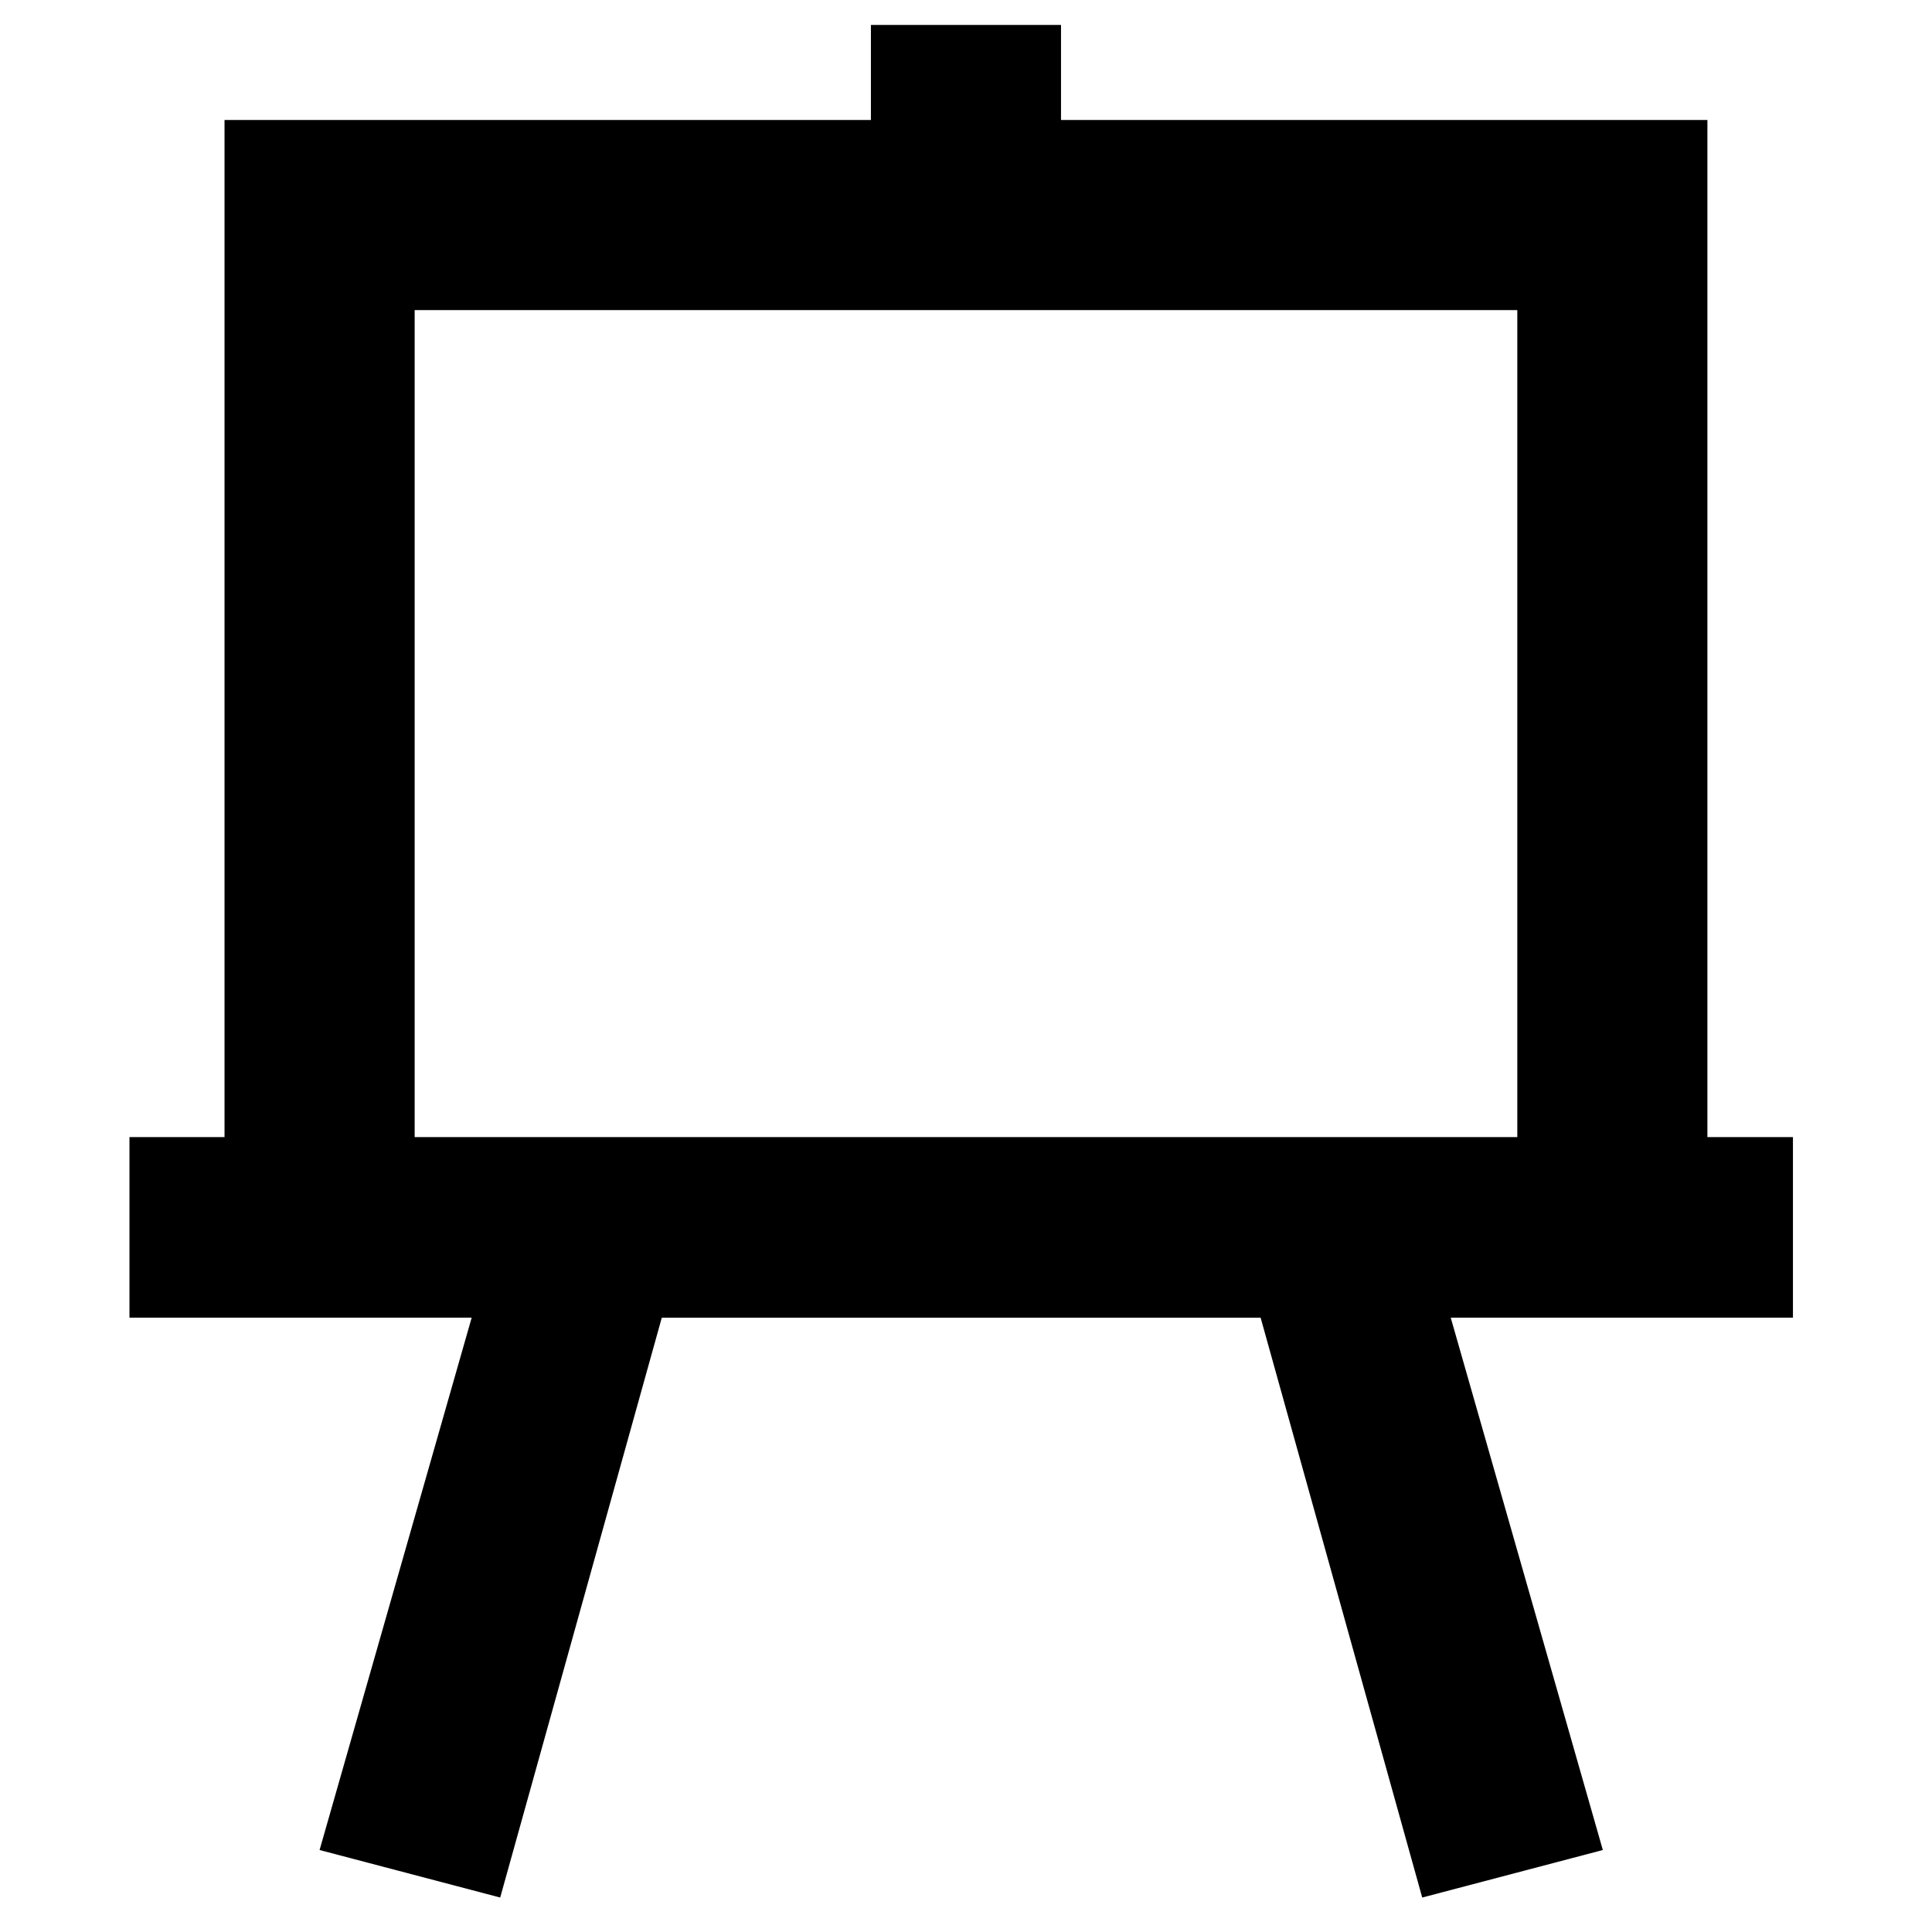
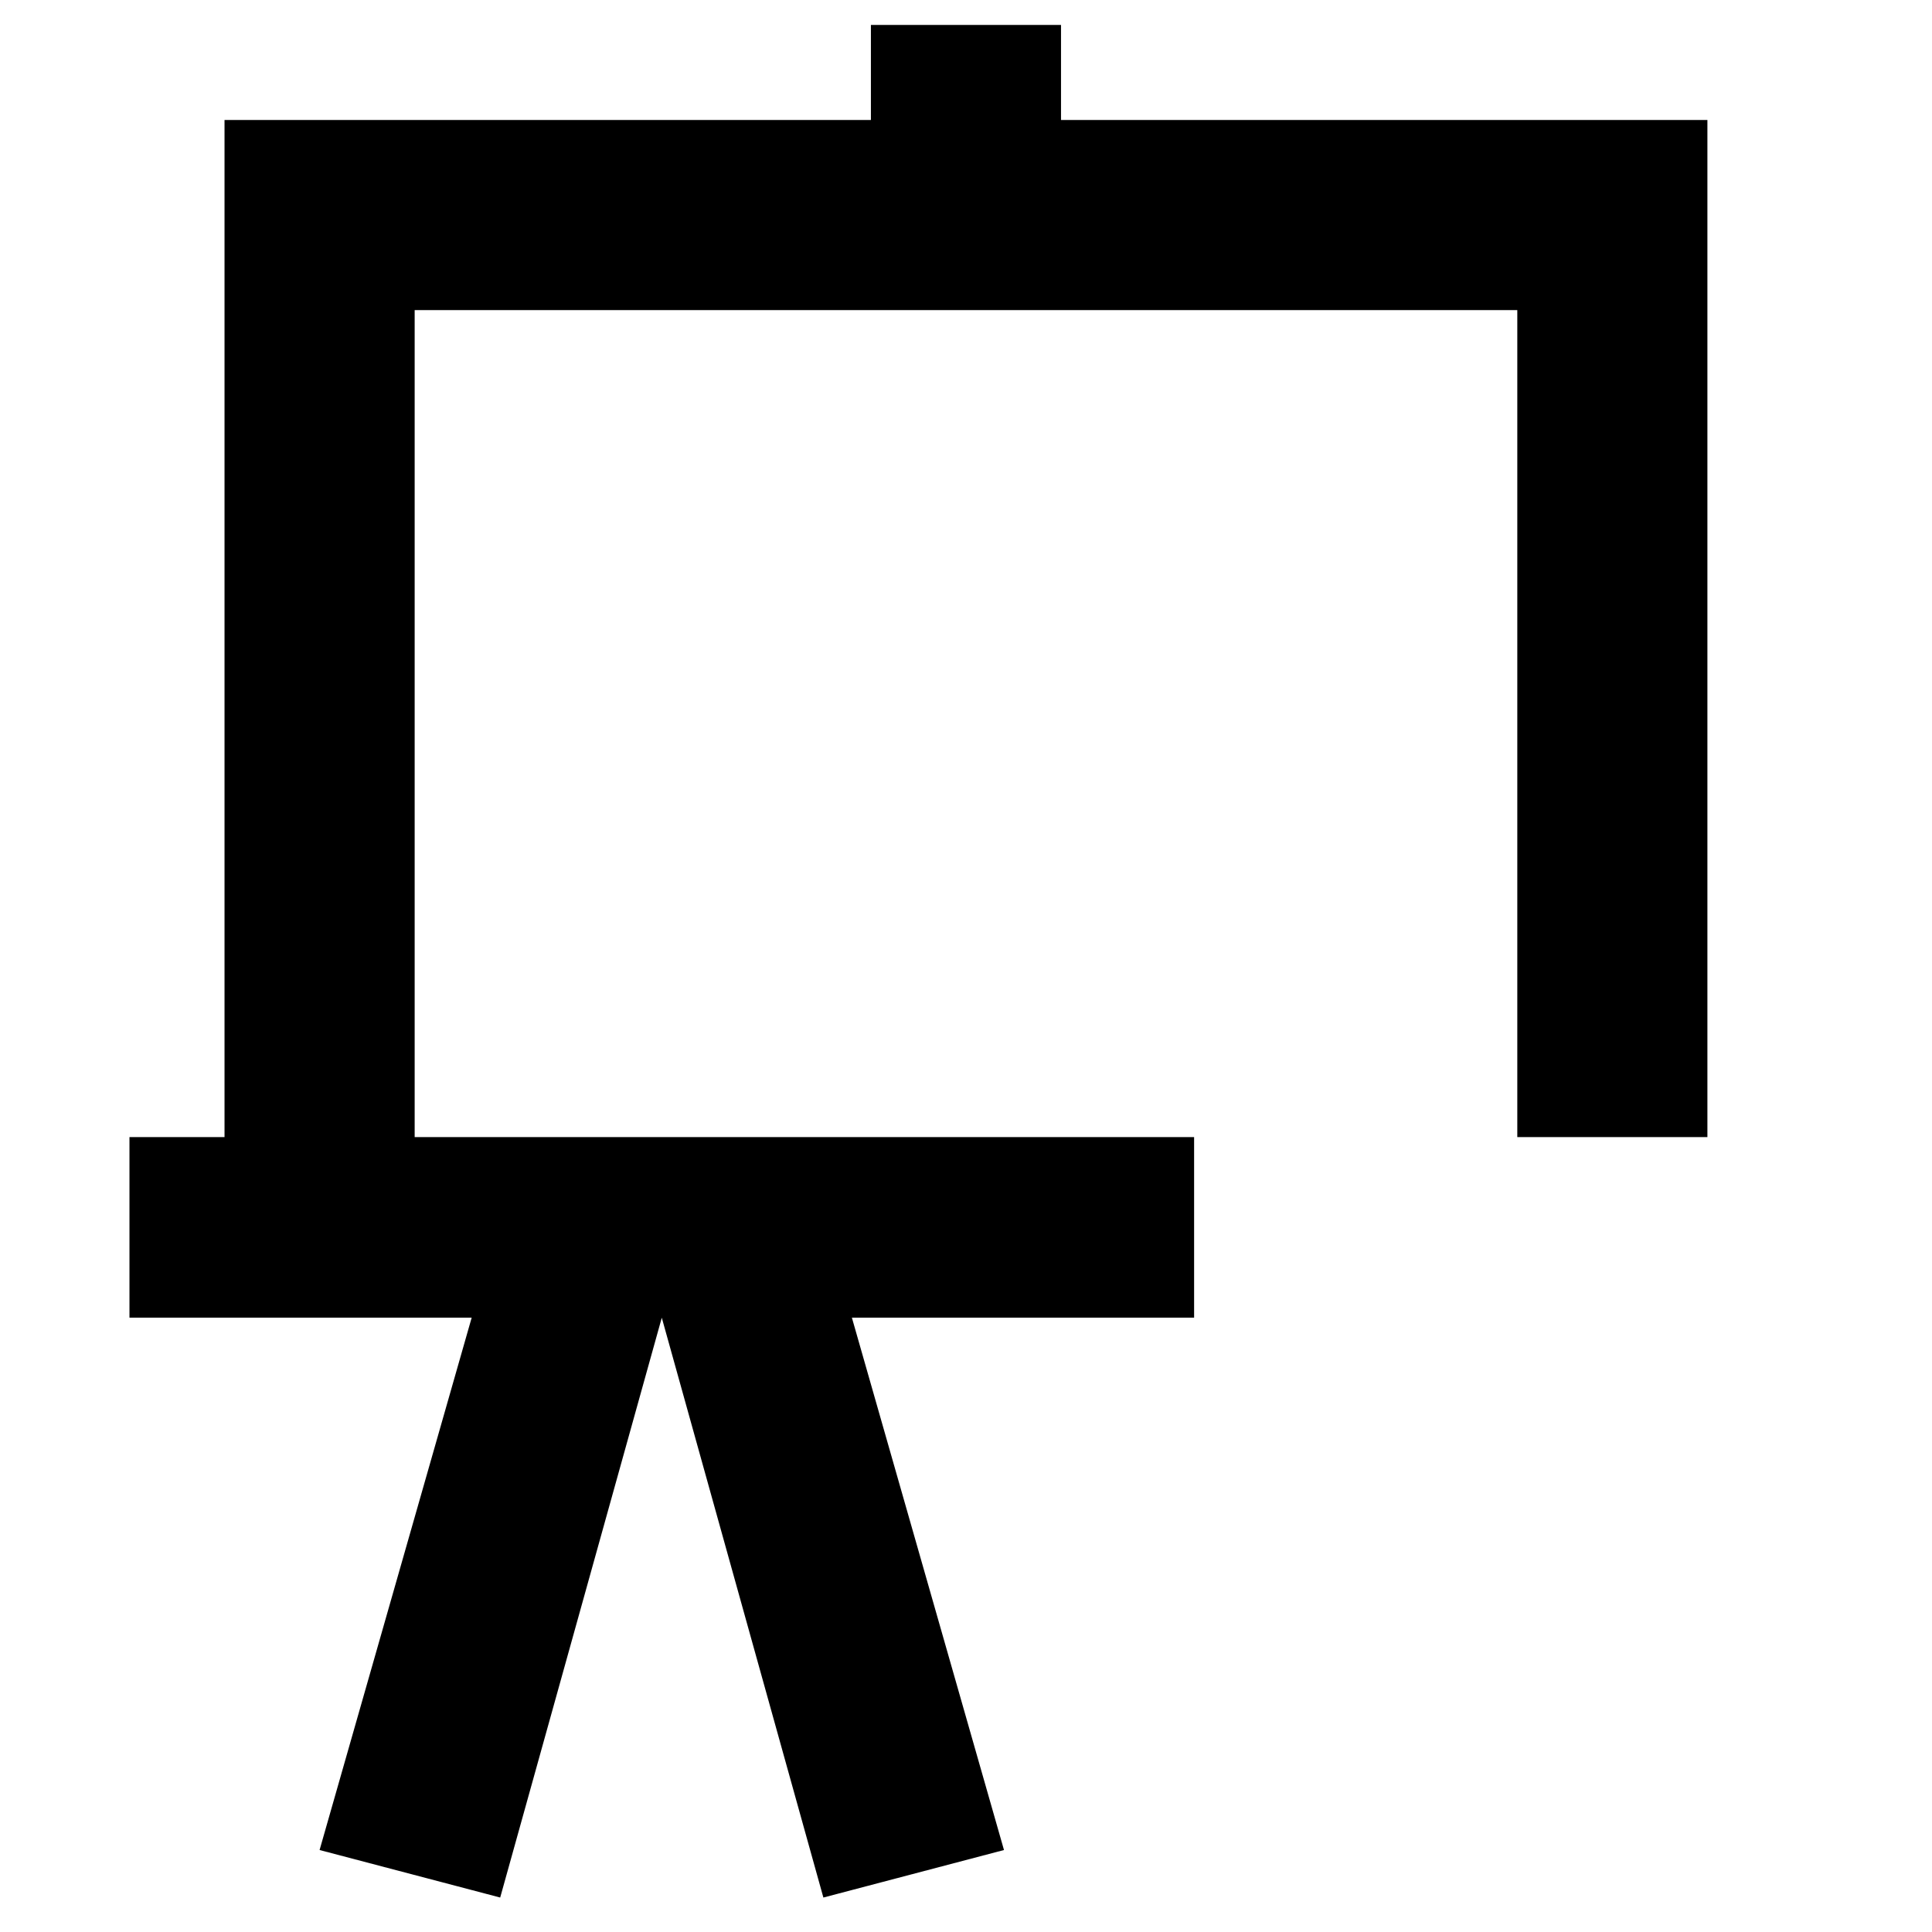
<svg xmlns="http://www.w3.org/2000/svg" fill="#000000" width="800px" height="800px" version="1.1" viewBox="144 144 512 512">
-   <path d="m596.48 445.34v-269.54h-171.3v-25.191h-50.379v25.191h-171.3v269.54h-25.191v47.863h90.688l-40.305 141.07 47.863 12.594 42.824-153.66h158.7l42.824 153.66 47.863-12.594-40.305-141.07h90.688v-47.863zm-342.59 0v-219.16h292.21v219.16z" />
+   <path d="m596.48 445.34v-269.54h-171.3v-25.191h-50.379v25.191h-171.3v269.54h-25.191v47.863h90.688l-40.305 141.07 47.863 12.594 42.824-153.66l42.824 153.66 47.863-12.594-40.305-141.07h90.688v-47.863zm-342.59 0v-219.16h292.21v219.16z" />
</svg>